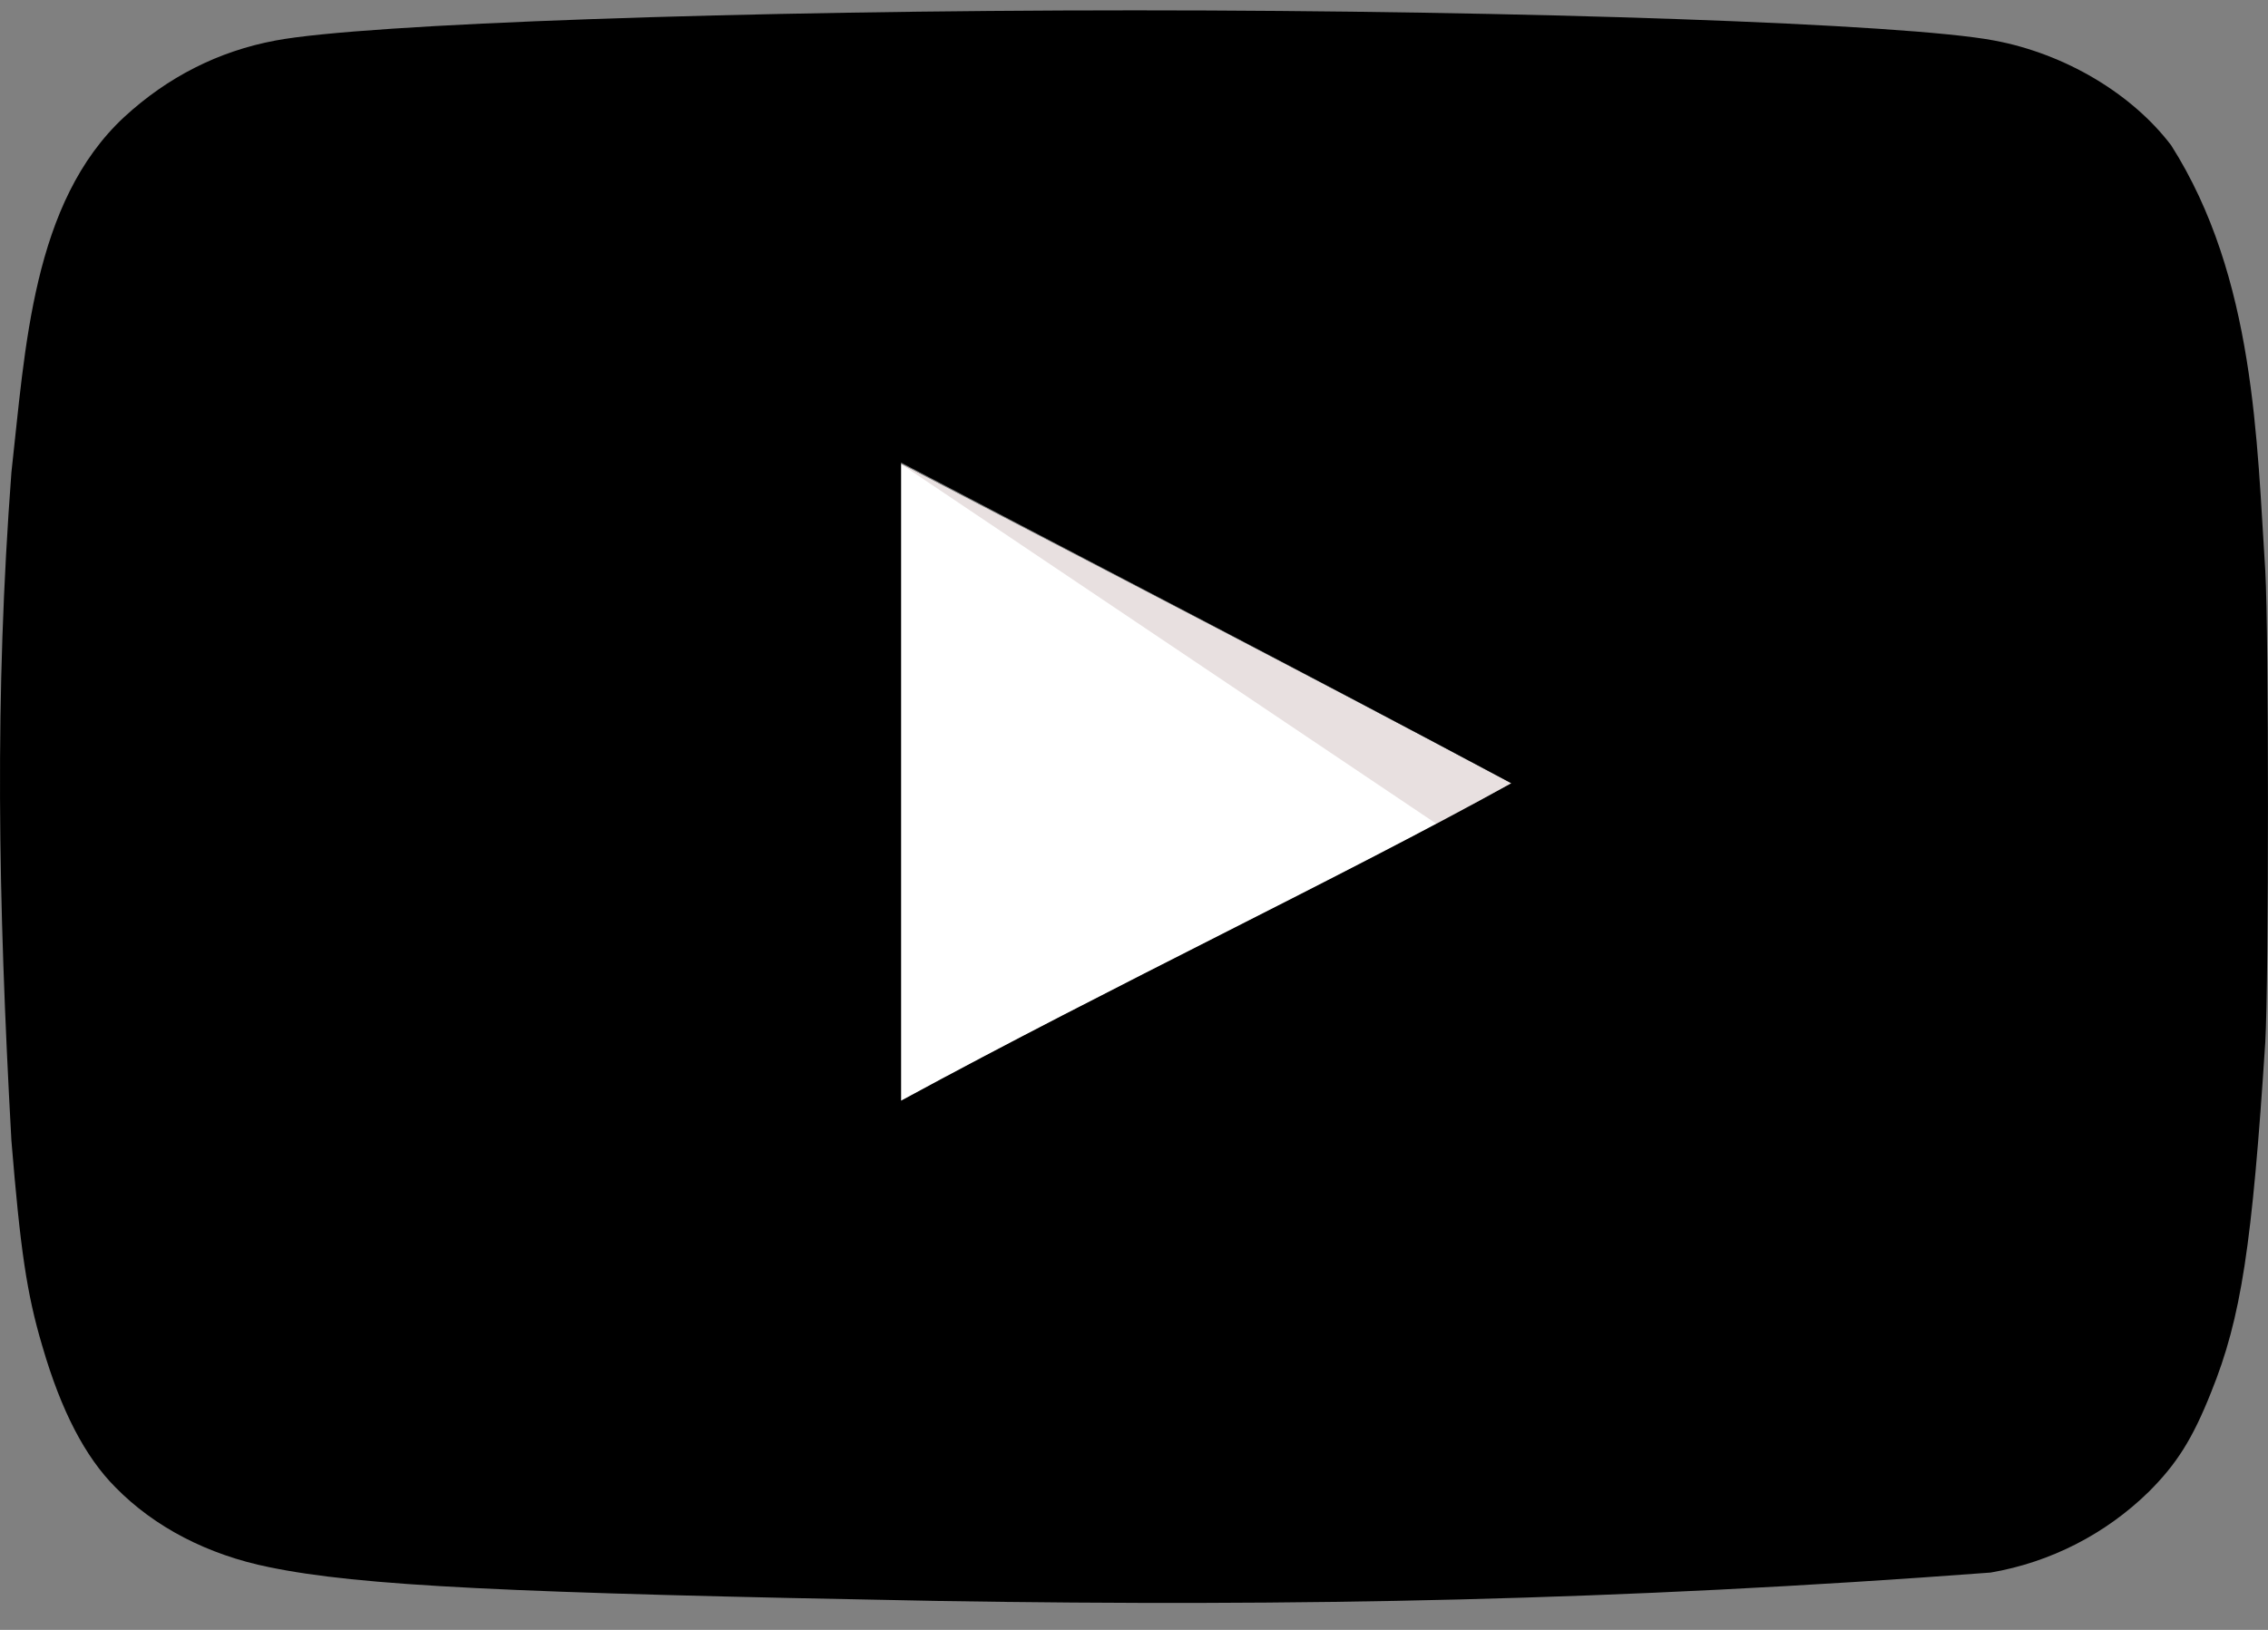
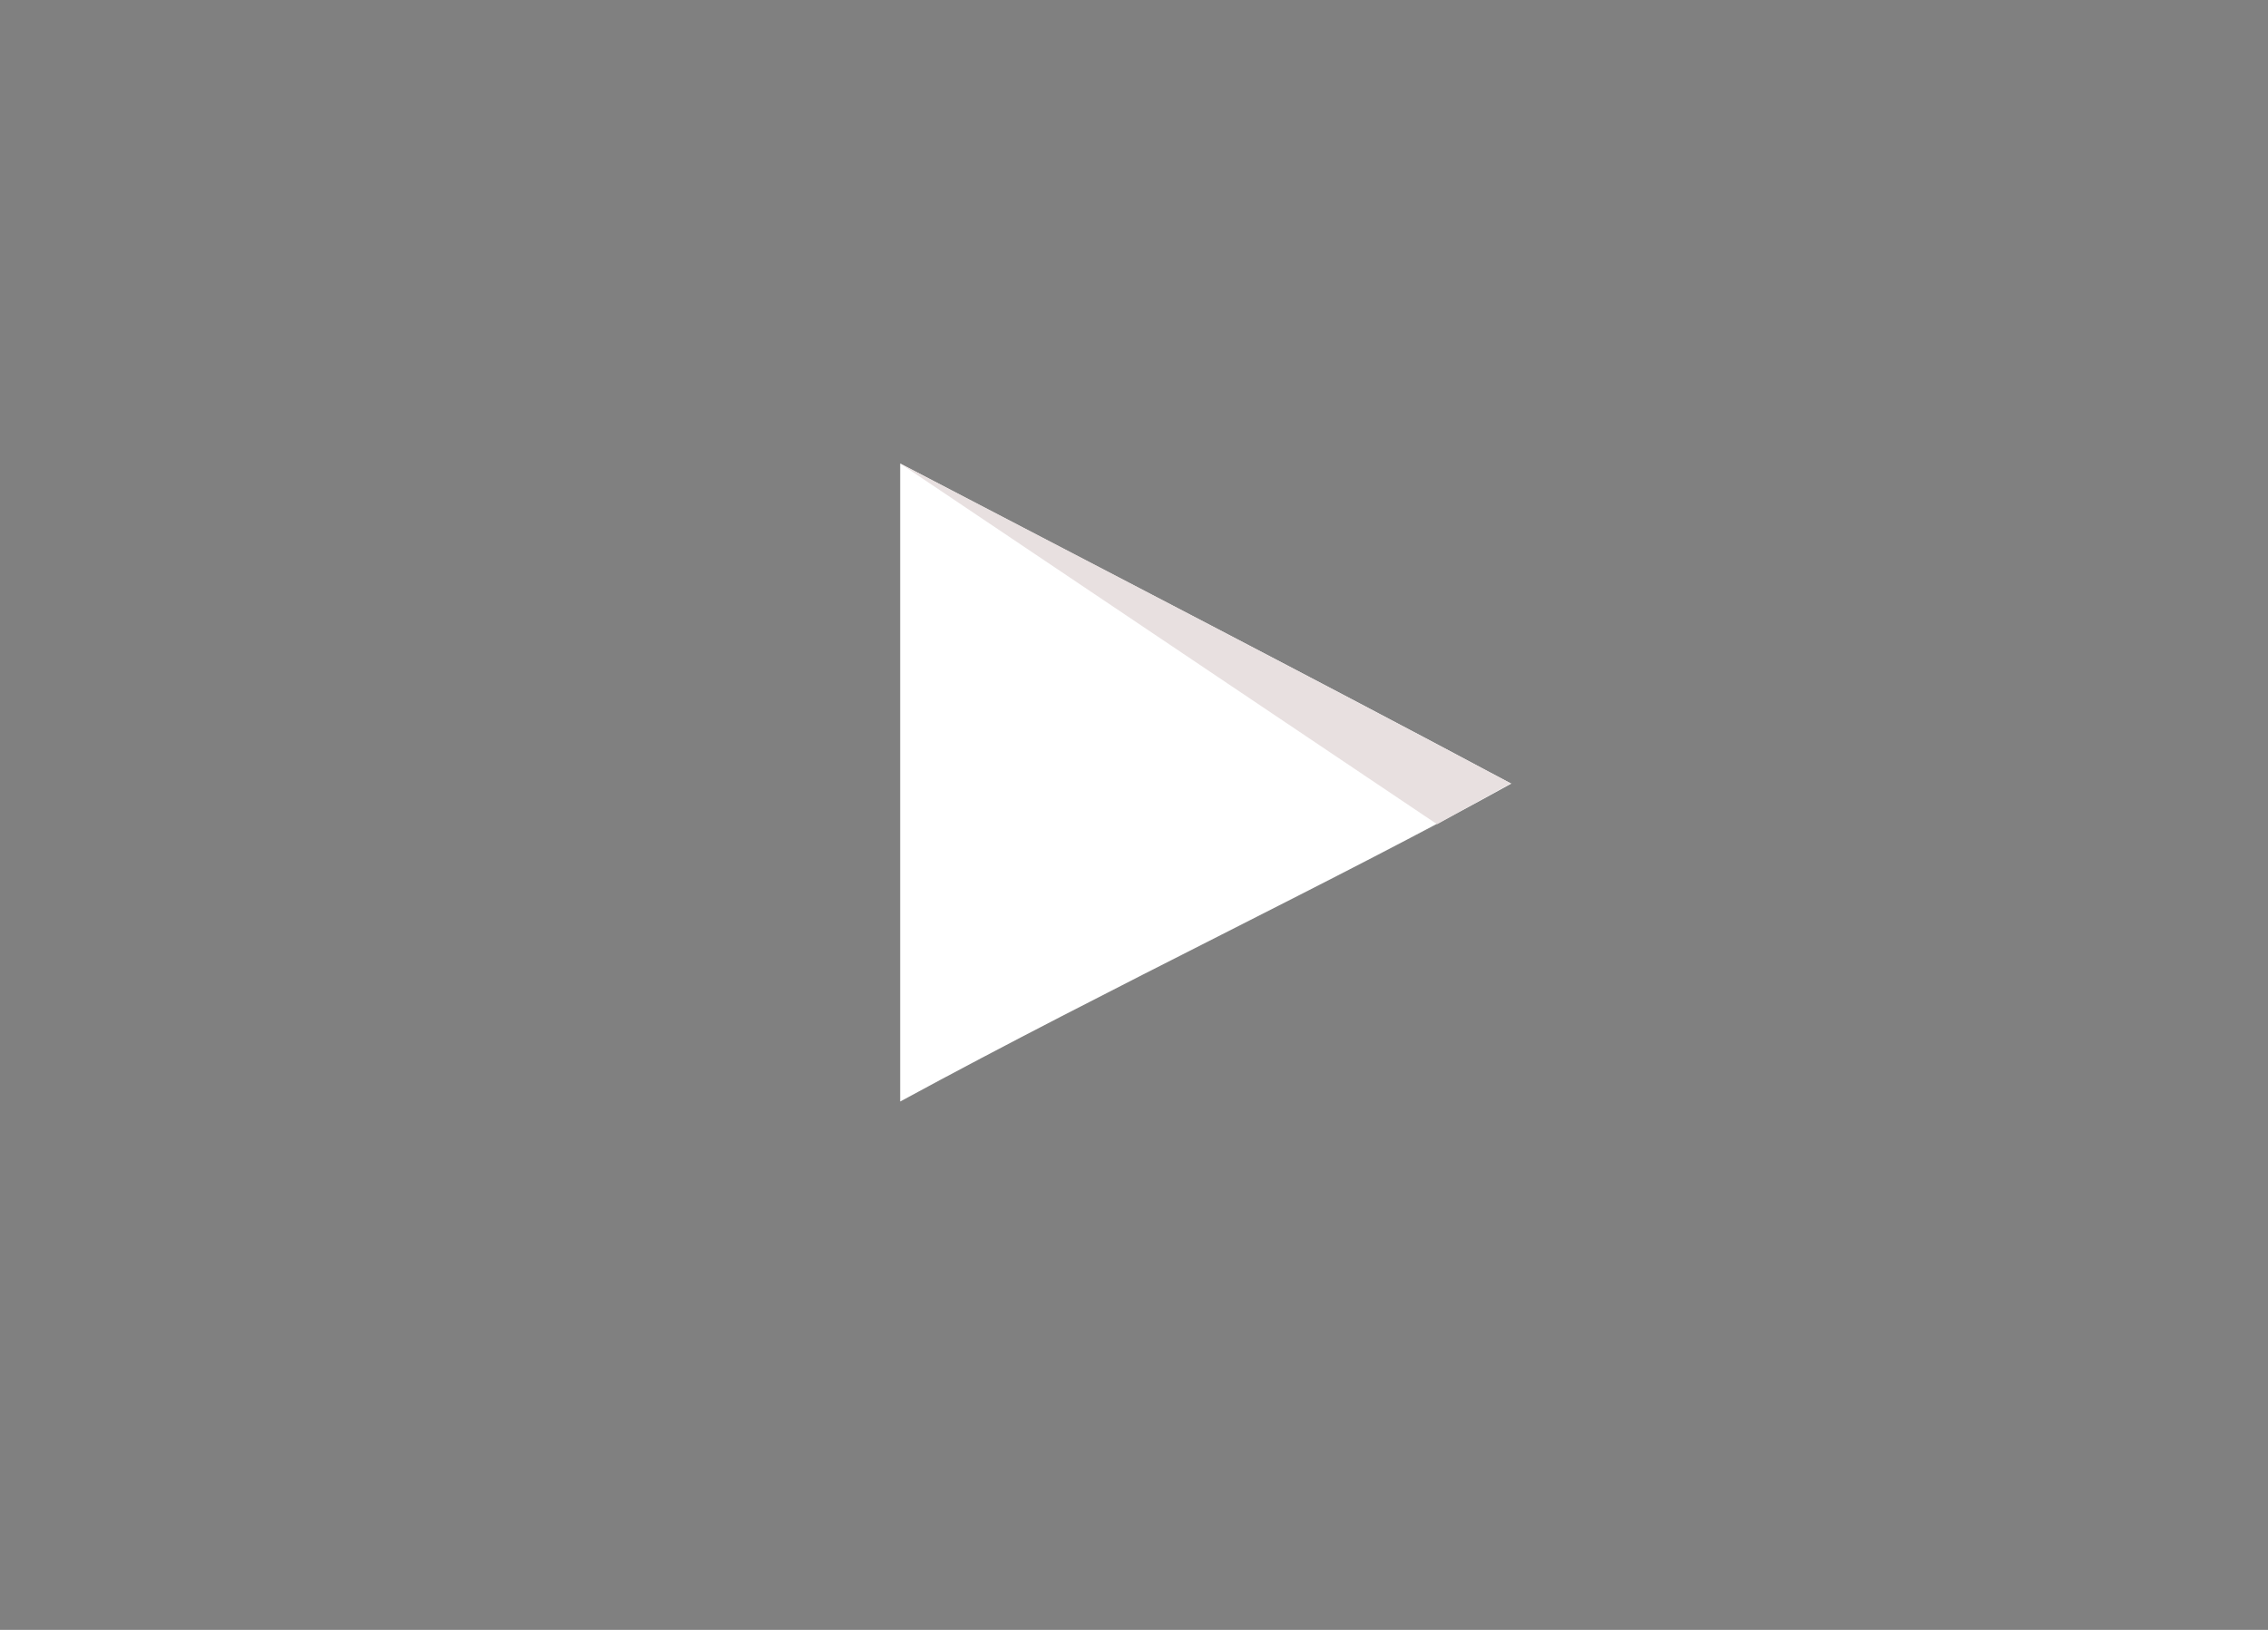
<svg xmlns="http://www.w3.org/2000/svg" width="32" height="23" viewBox="0 0 32 23" fill="none">
  <rect x="0" y="0" width="32" height="23" fill="#808080" stroke="none" />
  <g clip-path="url(#clip0_1613_458)">
    <path d="M21.316 11.055C18.382 9.487 15.573 8.046 12.701 6.541V15.544C15.723 13.901 18.908 12.397 21.329 11.055H21.316Z" fill="white" />
    <path d="M21.316 11.055C18.382 9.487 12.701 6.541 12.701 6.541L20.276 11.631C20.276 11.631 18.896 12.397 21.316 11.055Z" fill="#E8E0E0" />
-     <path d="M13.253 22.592C7.159 22.48 5.077 22.379 3.798 22.115C2.932 21.94 2.18 21.551 1.628 20.987C1.202 20.56 0.863 19.909 0.6 19.005C0.375 18.253 0.287 17.626 0.161 16.096C-0.03 12.643 -0.076 9.82 0.161 6.666C0.357 4.924 0.452 2.856 1.754 1.65C2.368 1.085 3.083 0.722 3.886 0.572C5.14 0.334 10.482 0.146 16.012 0.146C21.53 0.146 26.884 0.334 28.139 0.572C29.141 0.76 30.082 1.324 30.634 2.051C31.821 3.919 31.842 6.242 31.962 8.058C32.012 8.924 32.012 13.839 31.962 14.705C31.775 17.576 31.624 18.591 31.198 19.645C30.934 20.31 30.709 20.66 30.32 21.049C29.709 21.648 28.93 22.046 28.087 22.191C22.814 22.587 18.335 22.673 13.253 22.592ZM21.329 11.055C18.395 9.487 15.585 8.033 12.714 6.528V15.532C15.736 13.889 18.922 12.384 21.341 11.043L21.329 11.055Z" fill="black" />
  </g>
  <defs>
    <clipPath id="clip0_1613_458">
      <rect width="32" height="22.477" fill="white" transform="translate(0 0.144)" />
    </clipPath>
  </defs>
</svg>